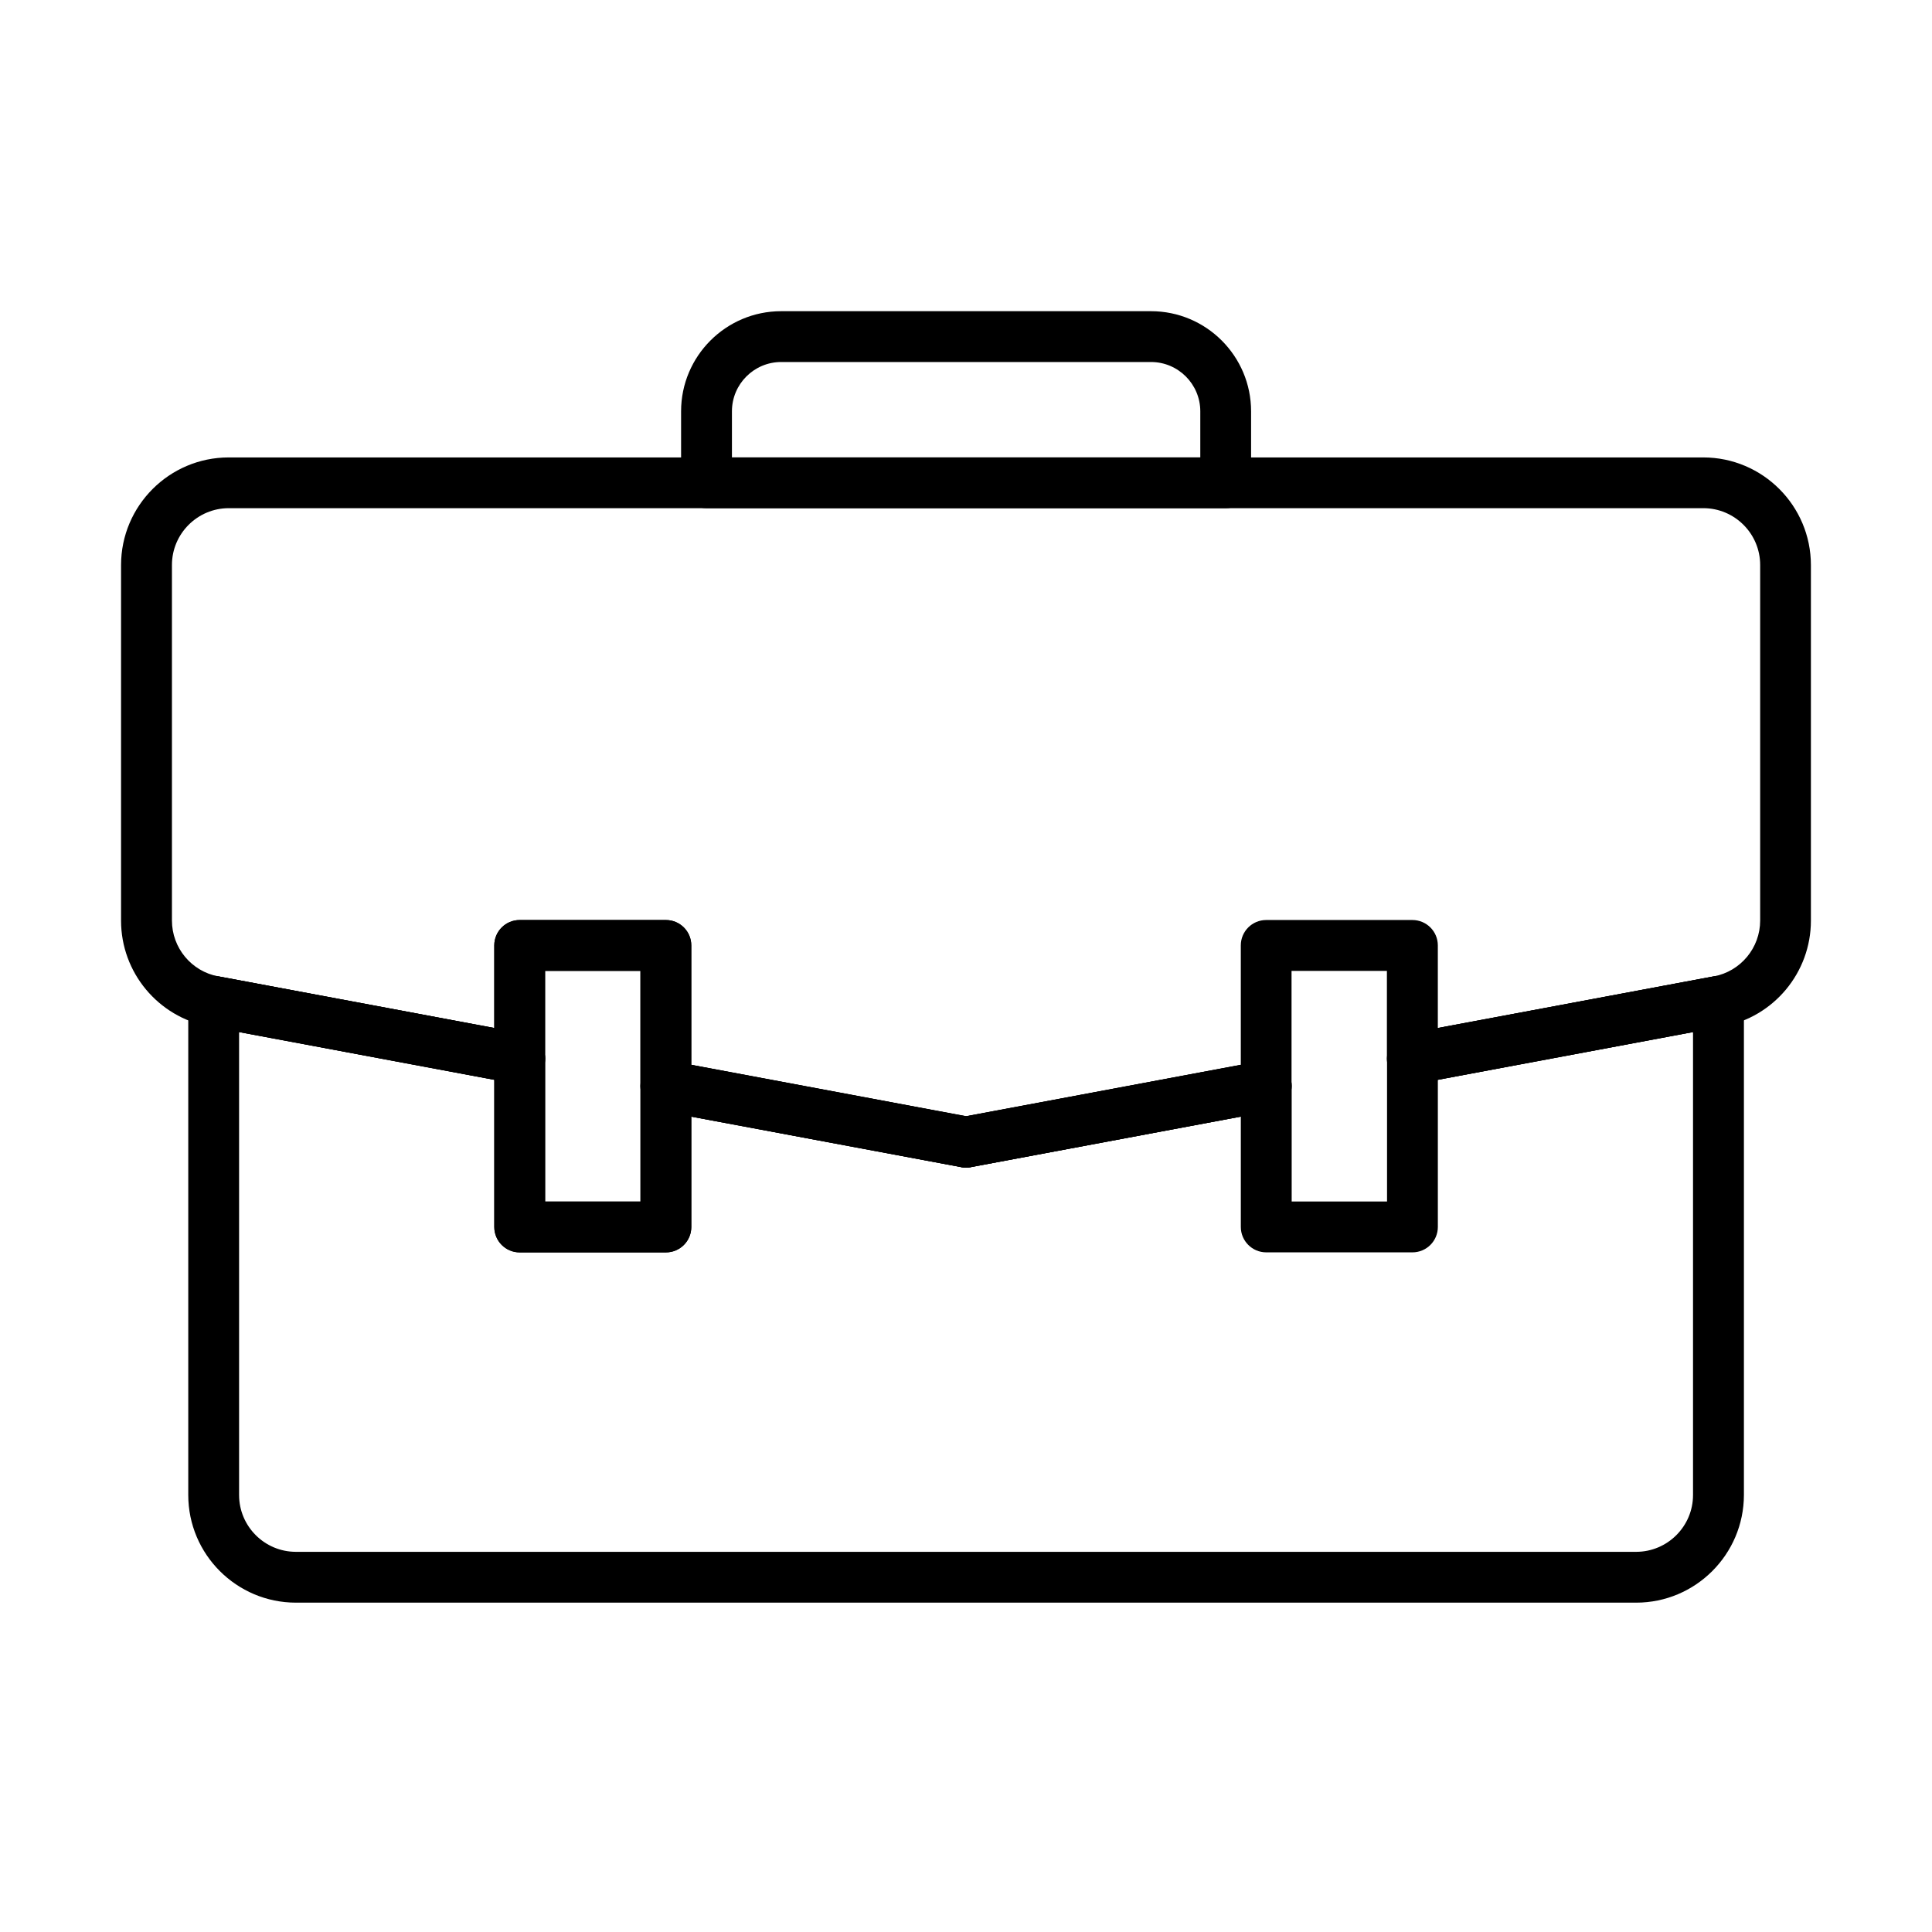
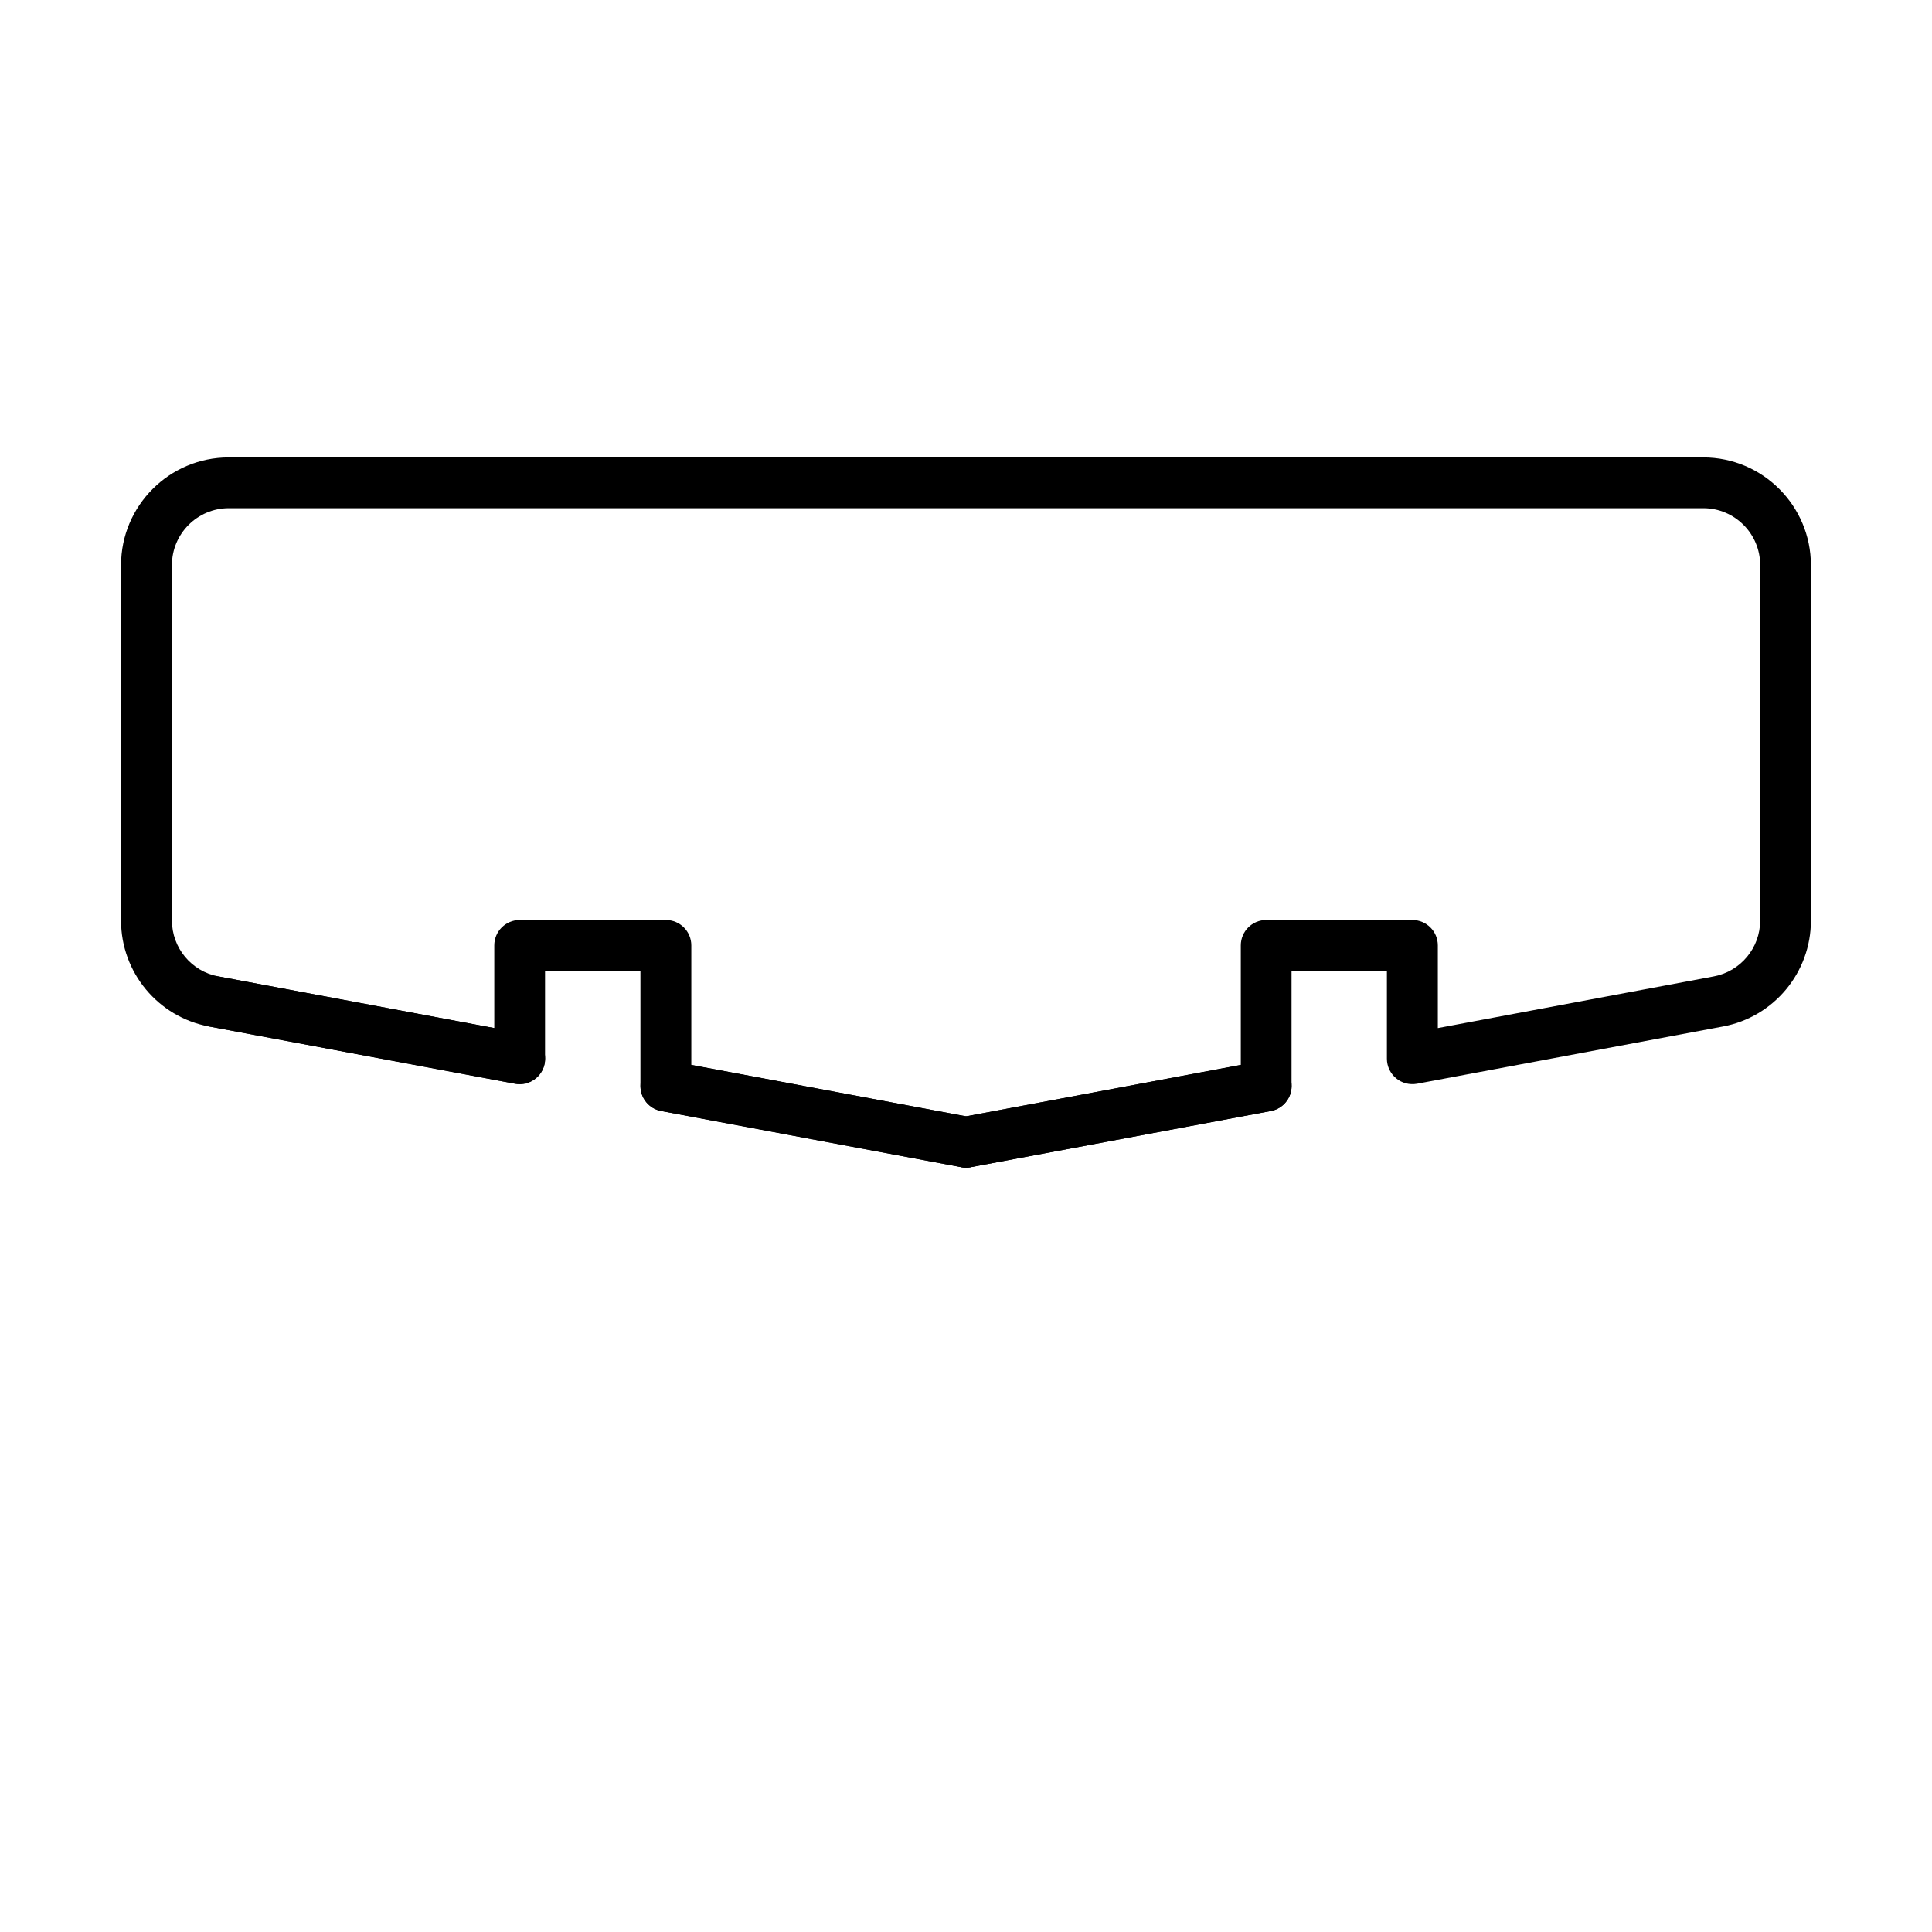
<svg xmlns="http://www.w3.org/2000/svg" fill="#000000" width="800px" height="800px" version="1.1" viewBox="144 144 512 512">
  <g>
-     <path d="m468.82 278.68h-137.59c-3.723 0-6.734-3.012-6.734-6.734v-18.949c0-14.629 11.898-26.527 26.52-26.527h98.016c14.629 0 26.52 11.898 26.52 26.527v18.949c0.008 3.723-3.004 6.734-6.727 6.734zm-130.86-13.469h124.13v-12.215c0-7.191-5.859-13.059-13.055-13.059h-98.016c-7.191 0-13.047 5.856-13.047 13.059v12.215z" />
-     <path d="m577.61 568.72h-355.18c-15.738 0-28.539-12.801-28.539-28.535v-130.82c0-2.008 0.887-3.902 2.438-5.188 1.535-1.273 3.566-1.789 5.543-1.441l81.094 15.172c3.188 0.598 5.5 3.379 5.5 6.621v37.875h25.273v-30.629c0-2.008 0.891-3.902 2.438-5.188 1.547-1.277 3.578-1.797 5.543-1.441l78.305 14.648 78.301-14.648c1.965-0.367 4.004 0.156 5.543 1.441 1.539 1.277 2.438 3.18 2.438 5.188v30.629h25.273v-37.875c0-3.242 2.312-6.023 5.5-6.621l81.098-15.172c1.965-0.367 3.992 0.156 5.539 1.441 1.539 1.277 2.438 3.18 2.438 5.188v130.82c-0.02 15.734-12.82 28.535-28.547 28.535zm-370.25-151.24v122.71c0 8.301 6.754 15.059 15.059 15.059h355.18c8.305 0 15.07-6.758 15.07-15.059v-122.71l-67.625 12.656v39.016c0 3.723-3.016 6.734-6.738 6.734h-38.742c-3.723 0-6.734-3.023-6.734-6.734v-29.25l-71.57 13.395c-0.812 0.148-1.652 0.148-2.477 0l-71.57-13.395v29.25c0 3.723-3.008 6.734-6.734 6.734h-38.742c-3.723 0-6.734-3.023-6.734-6.734v-39.016z" />
    <path d="m400.01 453.43c-0.418 0-0.824-0.043-1.242-0.113l-79.547-14.883c-3.191-0.594-5.5-3.379-5.5-6.617v-30.523h-25.277v23.273c0 2.008-0.887 3.902-2.438 5.188-1.535 1.285-3.566 1.801-5.543 1.445l-81.094-15.176c-13.488-2.531-23.289-14.324-23.289-28.043v-94.219c0-15.738 12.801-28.539 28.539-28.539h390.75c15.738 0 28.539 12.801 28.539 28.539v94.219c0 13.727-9.801 25.523-23.289 28.043l-81.098 15.176c-1.973 0.344-4.004-0.16-5.539-1.445-1.539-1.285-2.438-3.18-2.438-5.188v-23.273h-25.273v30.523c0 3.238-2.312 6.023-5.5 6.617l-79.551 14.883c-0.387 0.082-0.793 0.113-1.215 0.113zm-72.812-27.211 72.812 13.629 72.816-13.629v-31.672c0-3.723 3.012-6.734 6.734-6.734h38.742c3.723 0 6.738 3.012 6.738 6.734v21.898l73.125-13.691c7.121-1.328 12.297-7.559 12.297-14.805v-94.219c0-8.305-6.754-15.059-15.066-15.059h-390.76c-8.301 0-15.07 6.754-15.07 15.059v94.219c0 7.246 5.168 13.477 12.301 14.805l73.125 13.691v-21.898c0-3.723 3.012-6.734 6.734-6.734h38.746c3.723 0 6.734 3.012 6.734 6.734v31.672z" />
    <path d="m400 453.42c-3.18 0-6.004-2.262-6.609-5.492-0.074-0.418-0.117-0.836-0.117-1.246 0-3.176 2.258-6.008 5.5-6.617l79.551-14.891c3.668-0.691 7.172 1.727 7.863 5.387 0.07 0.418 0.113 0.836 0.113 1.242 0 3.18-2.258 6.016-5.5 6.621l-79.547 14.879c-0.43 0.086-0.836 0.117-1.254 0.117z" />
    <path d="m281.74 431.3c-0.406 0-0.824-0.031-1.242-0.117l-81.098-15.176c-3.242-0.605-5.5-3.438-5.5-6.617 0-0.41 0.043-0.828 0.117-1.246 0.688-3.648 4.191-6.055 7.863-5.383l81.094 15.172c3.242 0.605 5.5 3.441 5.5 6.621 0 0.406-0.039 0.824-0.113 1.242-0.605 3.242-3.441 5.504-6.621 5.504z" />
    <path d="m400.03 453.42c-0.41 0-0.828-0.031-1.246-0.117l-79.547-14.879c-3.242-0.605-5.5-3.441-5.5-6.621 0-0.406 0.043-0.824 0.113-1.242 0.691-3.652 4.195-6.066 7.863-5.387l79.551 14.891c3.242 0.609 5.5 3.441 5.5 6.621 0 0.406-0.043 0.824-0.113 1.242-0.617 3.242-3.441 5.492-6.621 5.492z" />
-     <path d="m518.3 431.3c-3.18 0-6.004-2.258-6.621-5.488-0.07-0.418-0.113-0.84-0.113-1.246 0-3.18 2.258-6.012 5.5-6.621l81.094-15.172c3.66-0.68 7.172 1.727 7.863 5.387 0.074 0.418 0.117 0.836 0.117 1.242 0 3.18-2.262 6.016-5.504 6.621l-81.09 15.172c-0.418 0.066-0.84 0.105-1.246 0.105z" />
-     <path d="m320.46 475.91h-38.746c-3.723 0-6.731-3.023-6.731-6.734v-74.621c0-3.723 3.008-6.734 6.731-6.734h38.746c3.723 0 6.734 3.012 6.734 6.734v74.621c0 3.711-3.012 6.734-6.734 6.734zm-32-13.48h25.273v-61.152h-25.273z" />
  </g>
</svg>